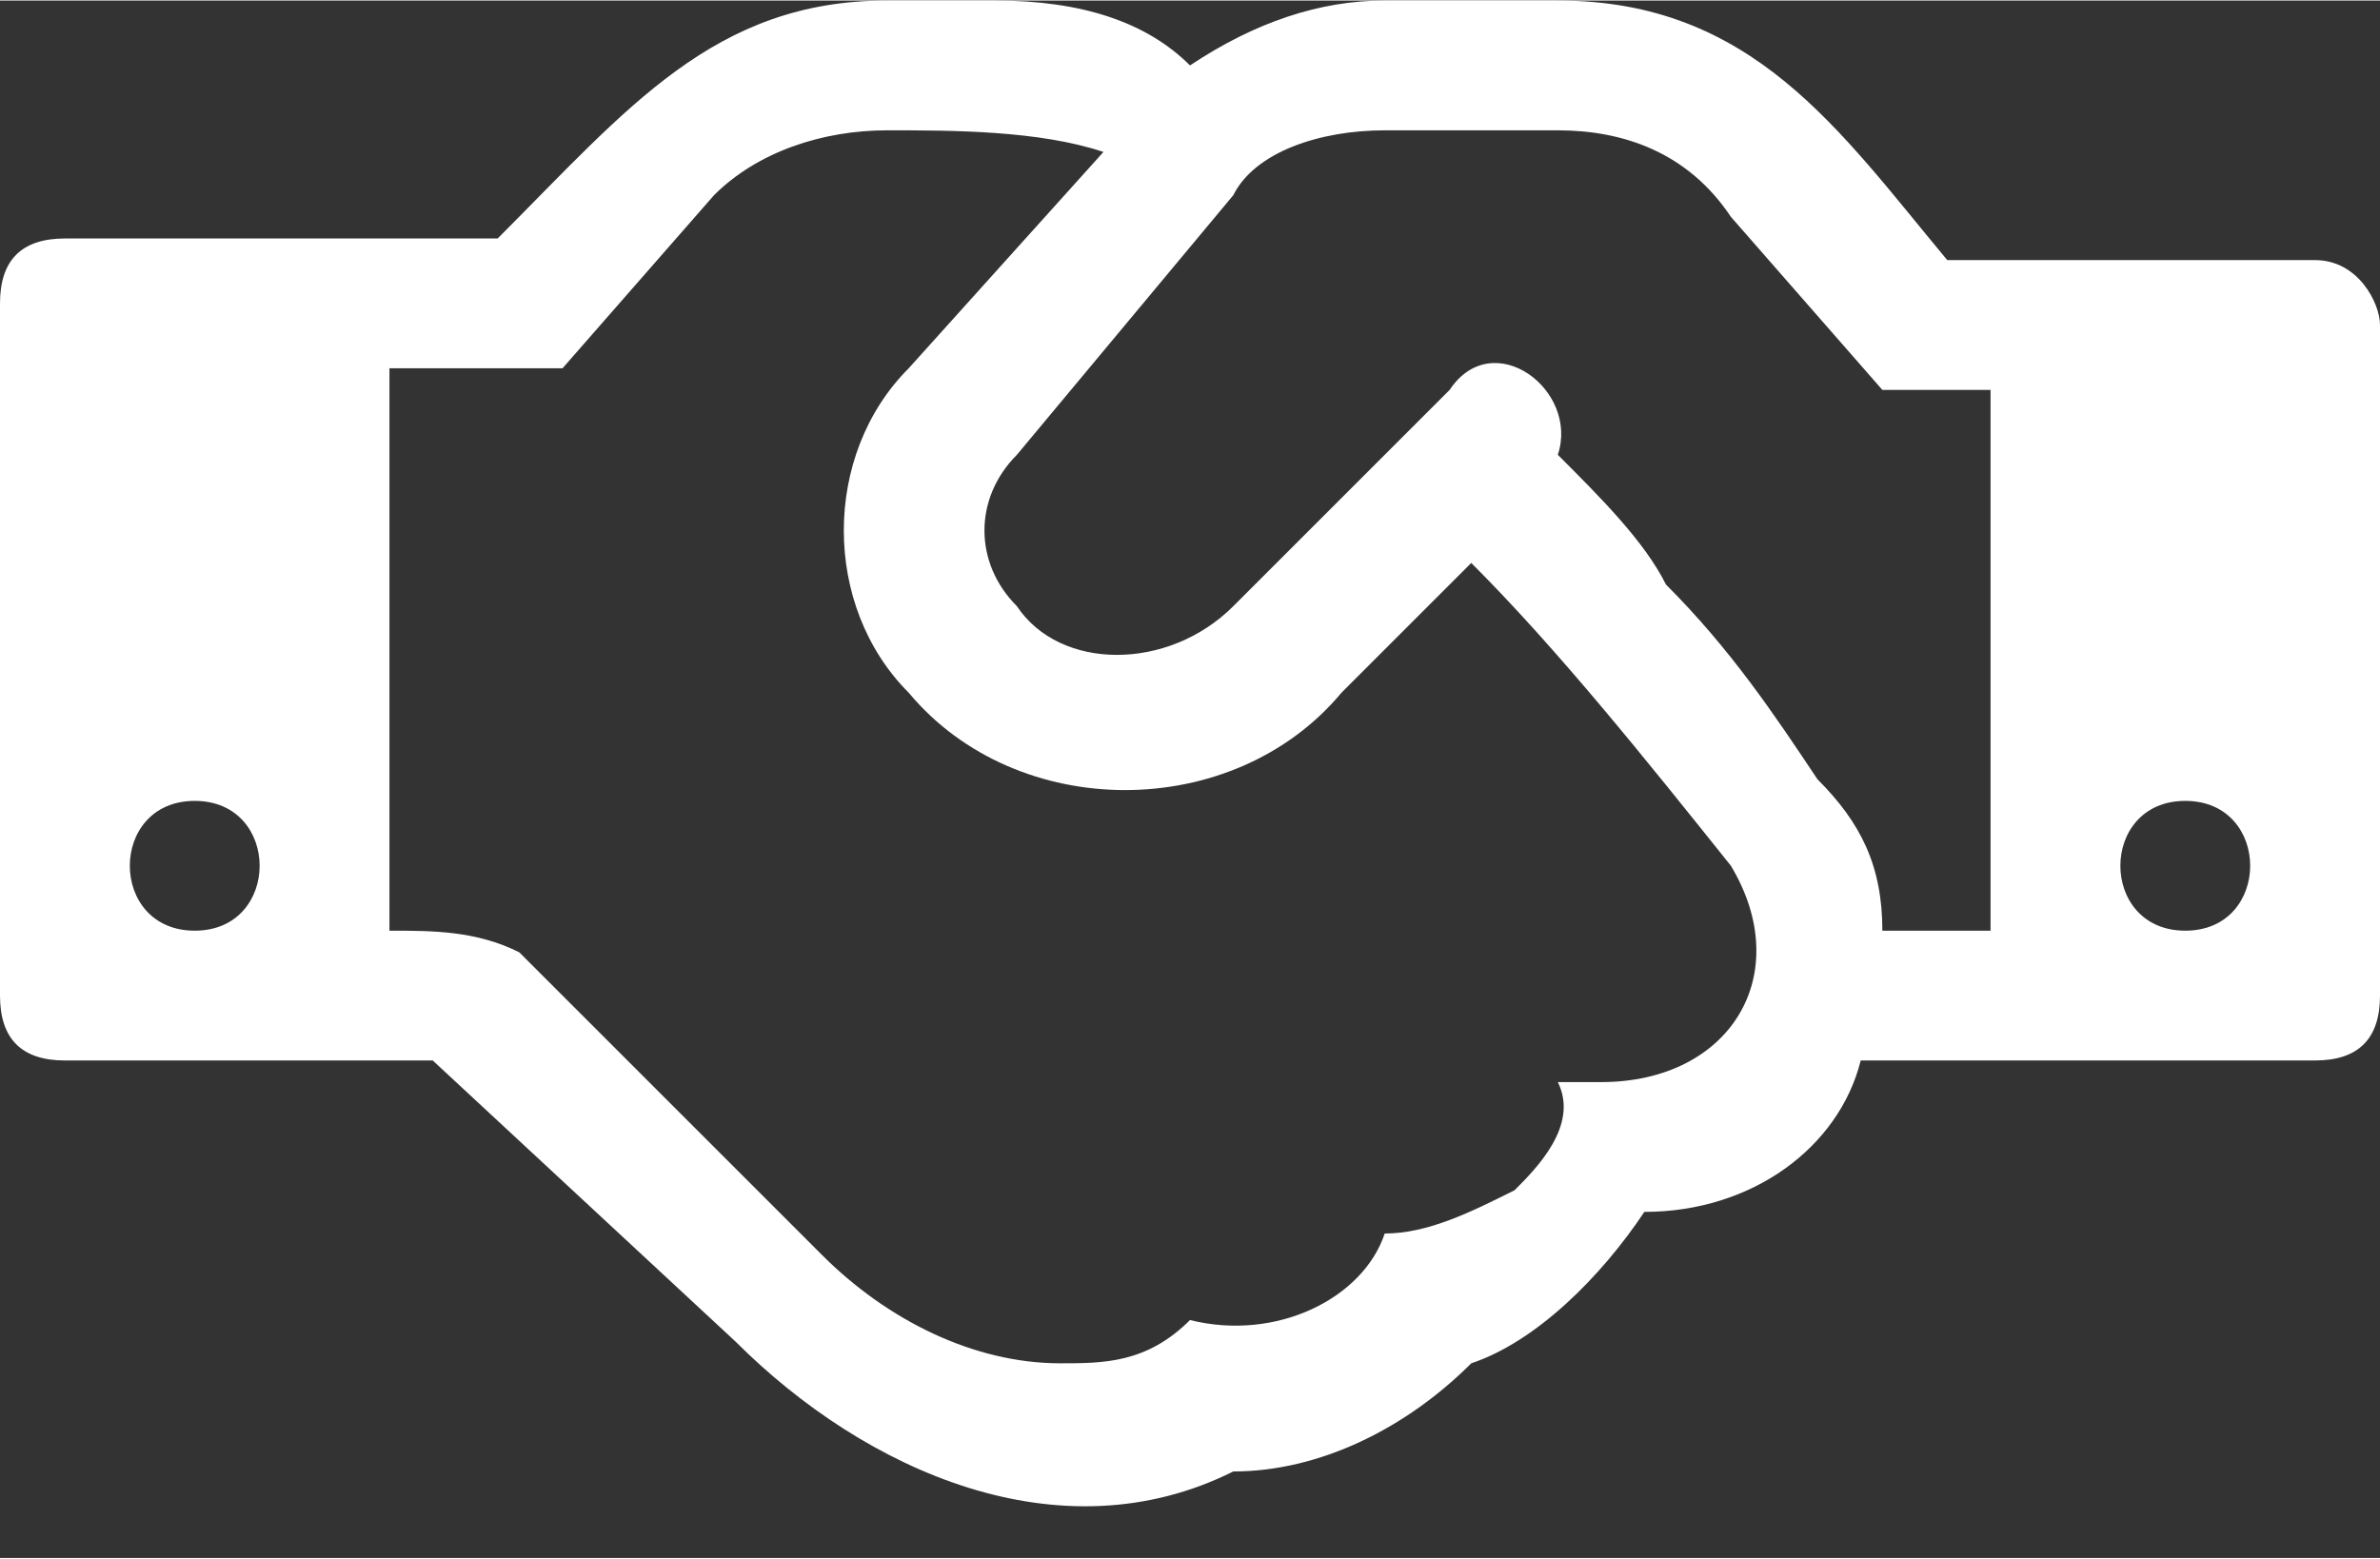
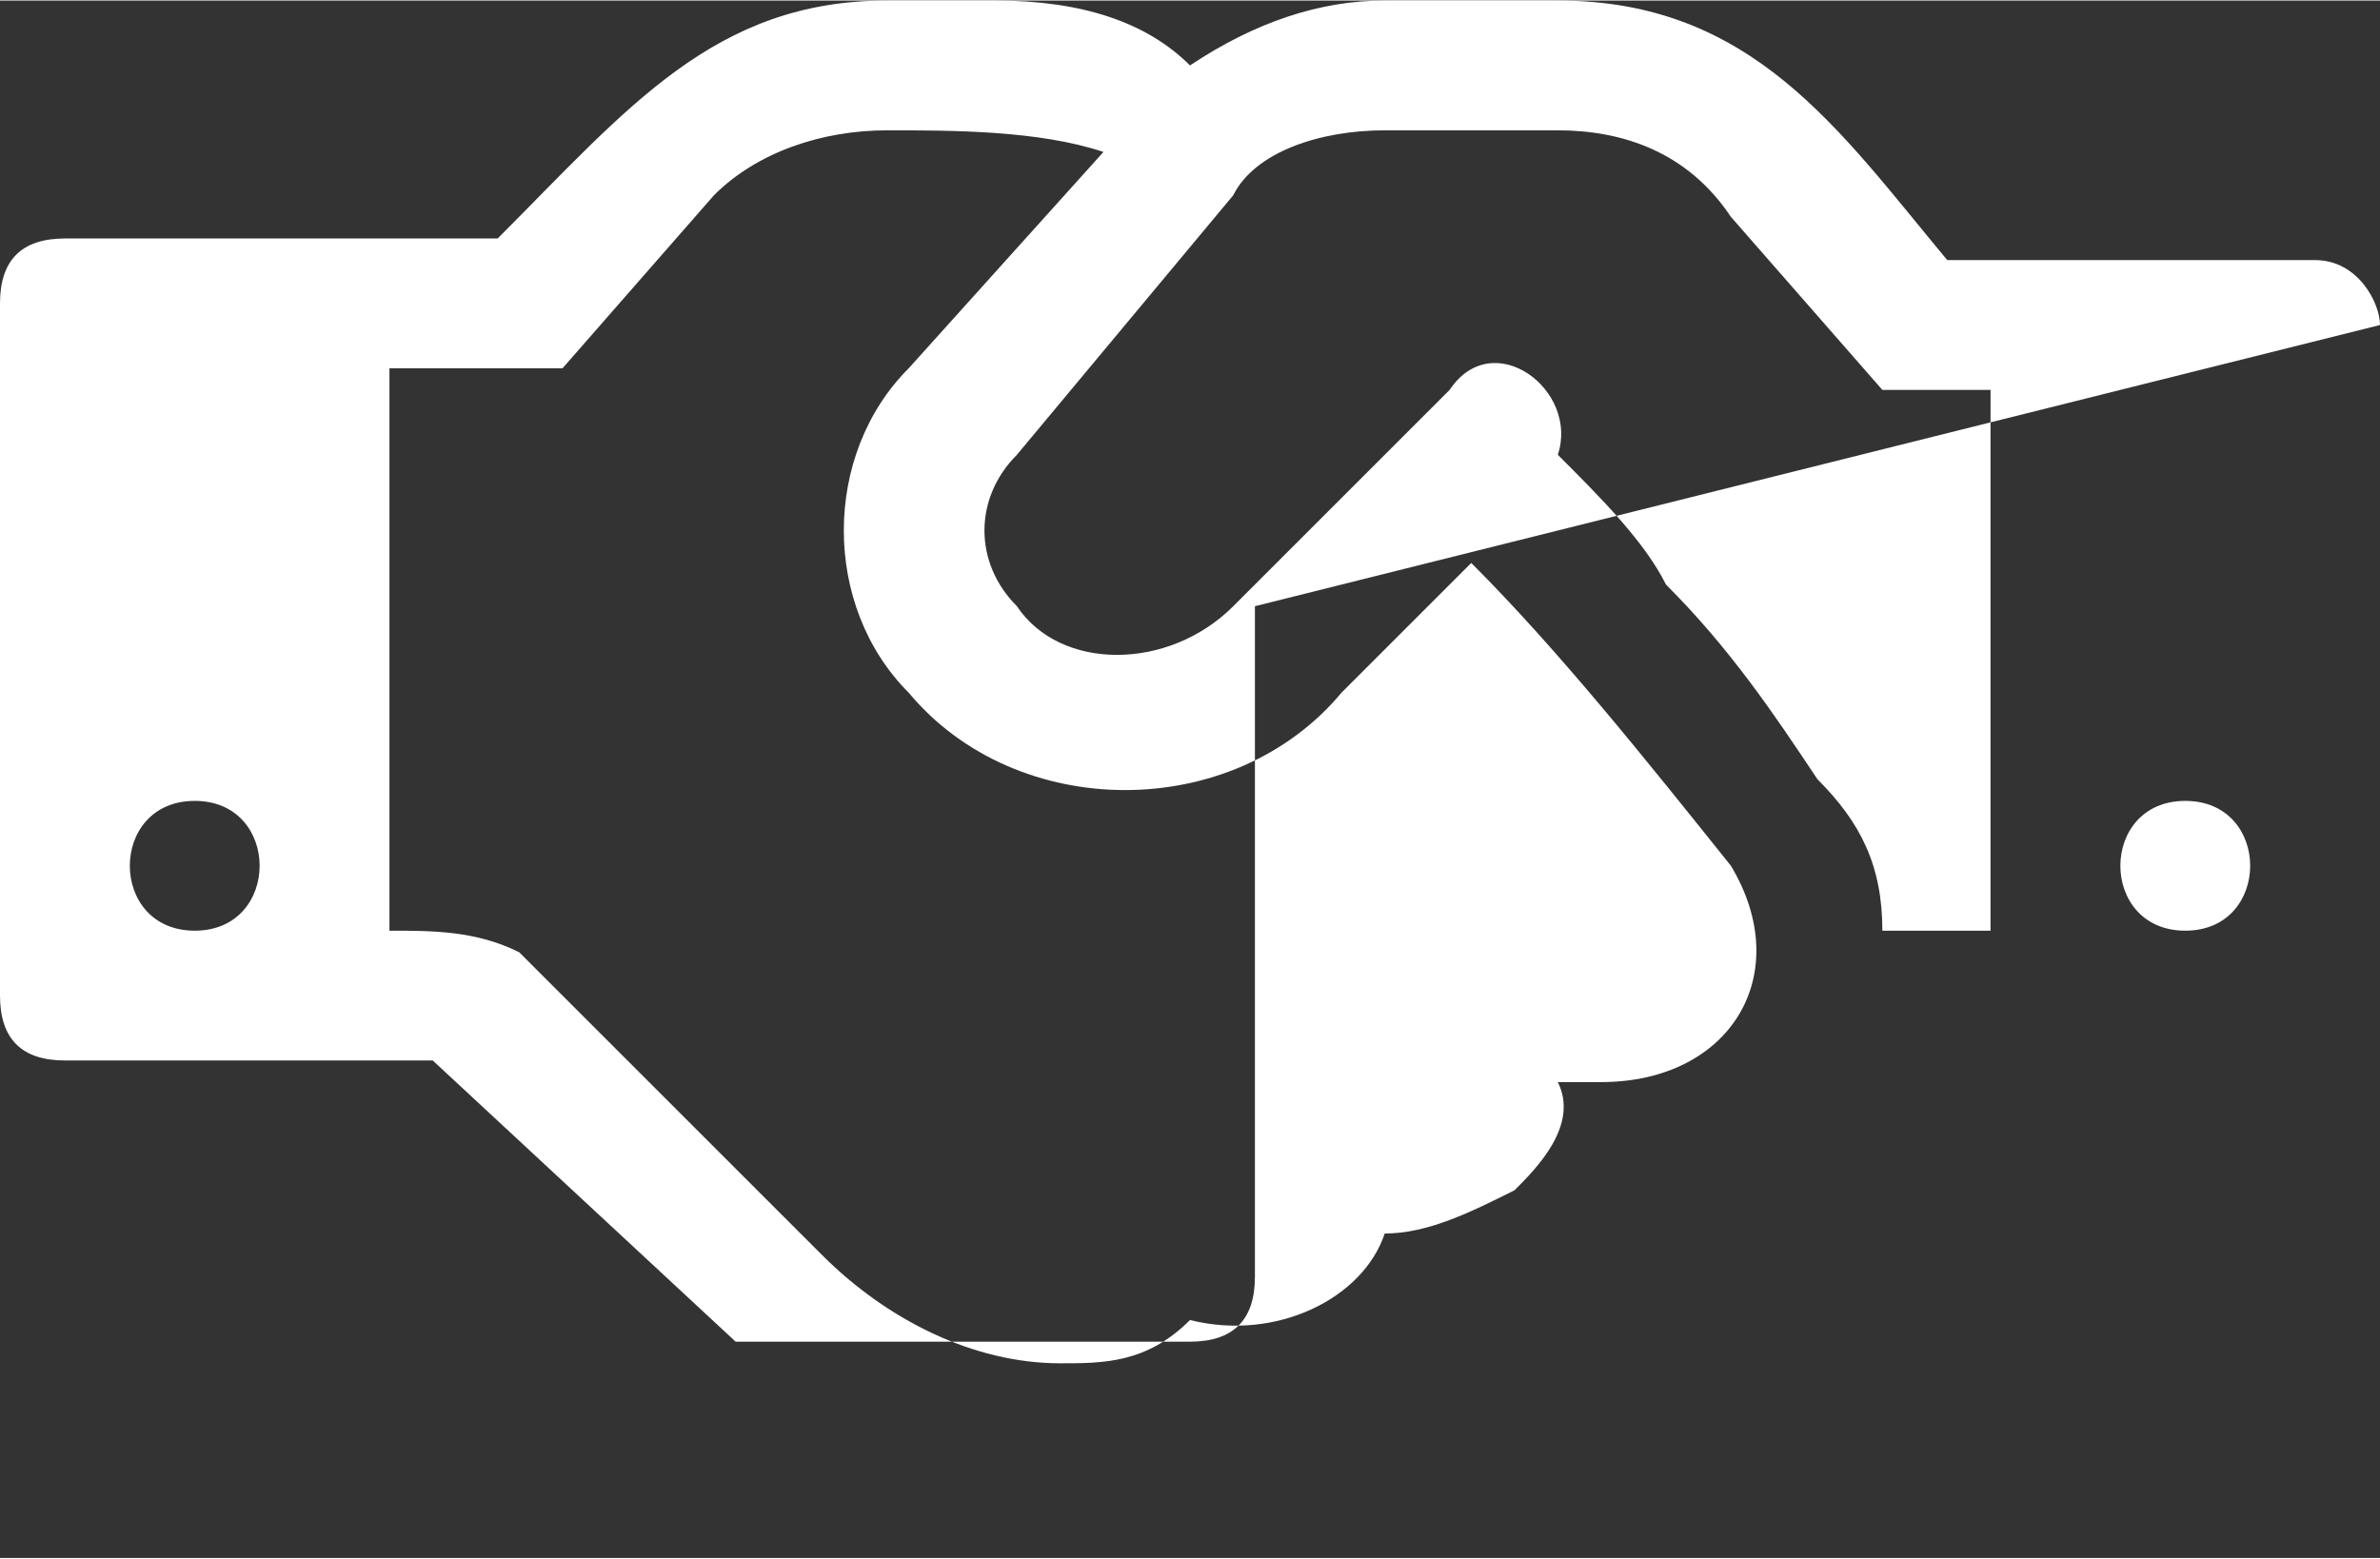
<svg xmlns="http://www.w3.org/2000/svg" xml:space="preserve" width="200px" height="131px" version="1.1" style="shape-rendering:geometricPrecision; text-rendering:geometricPrecision; image-rendering:optimizeQuality; fill-rule:evenodd; clip-rule:evenodd" viewBox="0 0 110 72">
  <rect x="0" y="0" width="110" height="72" fill="#333333" stroke="none" />
  <defs>
    <style type="text/css">
   
    .fil0 {fill:white;fill-rule:nonzero}
   
  </style>
  </defs>
  <g id="Plan_x0020_1">
-     <path class="fil0" d="M9 43c-4,0 -4,-6 0,-6 4,0 4,6 0,6zm71 -3c3,5 0,10 -6,10 0,0 -1,0 -2,0 1,2 -1,4 -2,5 -2,1 -4,2 -6,2 -1,3 -5,5 -9,4 -2,2 -4,2 -6,2 -4,0 -8,-2 -11,-5l-14 -14c-2,-1 -4,-1 -6,-1l0 -26 8 0 7 -8c2,-2 5,-3 8,-3 3,0 7,0 10,1l-9 10c-4,4 -4,11 0,15 5,6 15,6 20,0l6 -6c4,4 8,9 12,14zm7 3c0,-3 -1,-5 -3,-7 -2,-3 -4,-6 -7,-9 -1,-2 -3,-4 -5,-6 1,-3 -3,-6 -5,-3l-10 10c-3,3 -8,3 -10,0 -2,-2 -2,-5 0,-7l10 -12c1,-2 4,-3 7,-3l8 0c3,0 6,1 8,4l7 8 5 0 0 25 -5 0zm14 0c-4,0 -4,-6 0,-6 4,0 4,6 0,6zm9 -28c0,-1 -1,-3 -3,-3l-17 0c-5,-6 -9,-12 -18,-12l-8 0c-3,0 -6,1 -9,3 -2,-2 -5,-3 -9,-3l-5 0c-8,0 -12,5 -18,11l-20 0c-2,0 -3,1 -3,3l0 32c0,2 1,3 3,3l17 0 14 13c6,6 15,10 23,6 4,0 8,-2 11,-5 3,-1 6,-4 8,-7 5,0 9,-3 10,-7l21 0c2,0 3,-1 3,-3l0 -31z" />
+     <path class="fil0" d="M9 43c-4,0 -4,-6 0,-6 4,0 4,6 0,6zm71 -3c3,5 0,10 -6,10 0,0 -1,0 -2,0 1,2 -1,4 -2,5 -2,1 -4,2 -6,2 -1,3 -5,5 -9,4 -2,2 -4,2 -6,2 -4,0 -8,-2 -11,-5l-14 -14c-2,-1 -4,-1 -6,-1l0 -26 8 0 7 -8c2,-2 5,-3 8,-3 3,0 7,0 10,1l-9 10c-4,4 -4,11 0,15 5,6 15,6 20,0l6 -6c4,4 8,9 12,14zm7 3c0,-3 -1,-5 -3,-7 -2,-3 -4,-6 -7,-9 -1,-2 -3,-4 -5,-6 1,-3 -3,-6 -5,-3l-10 10c-3,3 -8,3 -10,0 -2,-2 -2,-5 0,-7l10 -12c1,-2 4,-3 7,-3l8 0c3,0 6,1 8,4l7 8 5 0 0 25 -5 0zm14 0c-4,0 -4,-6 0,-6 4,0 4,6 0,6zm9 -28c0,-1 -1,-3 -3,-3l-17 0c-5,-6 -9,-12 -18,-12l-8 0c-3,0 -6,1 -9,3 -2,-2 -5,-3 -9,-3l-5 0c-8,0 -12,5 -18,11l-20 0c-2,0 -3,1 -3,3l0 32c0,2 1,3 3,3l17 0 14 13l21 0c2,0 3,-1 3,-3l0 -31z" />
  </g>
</svg>